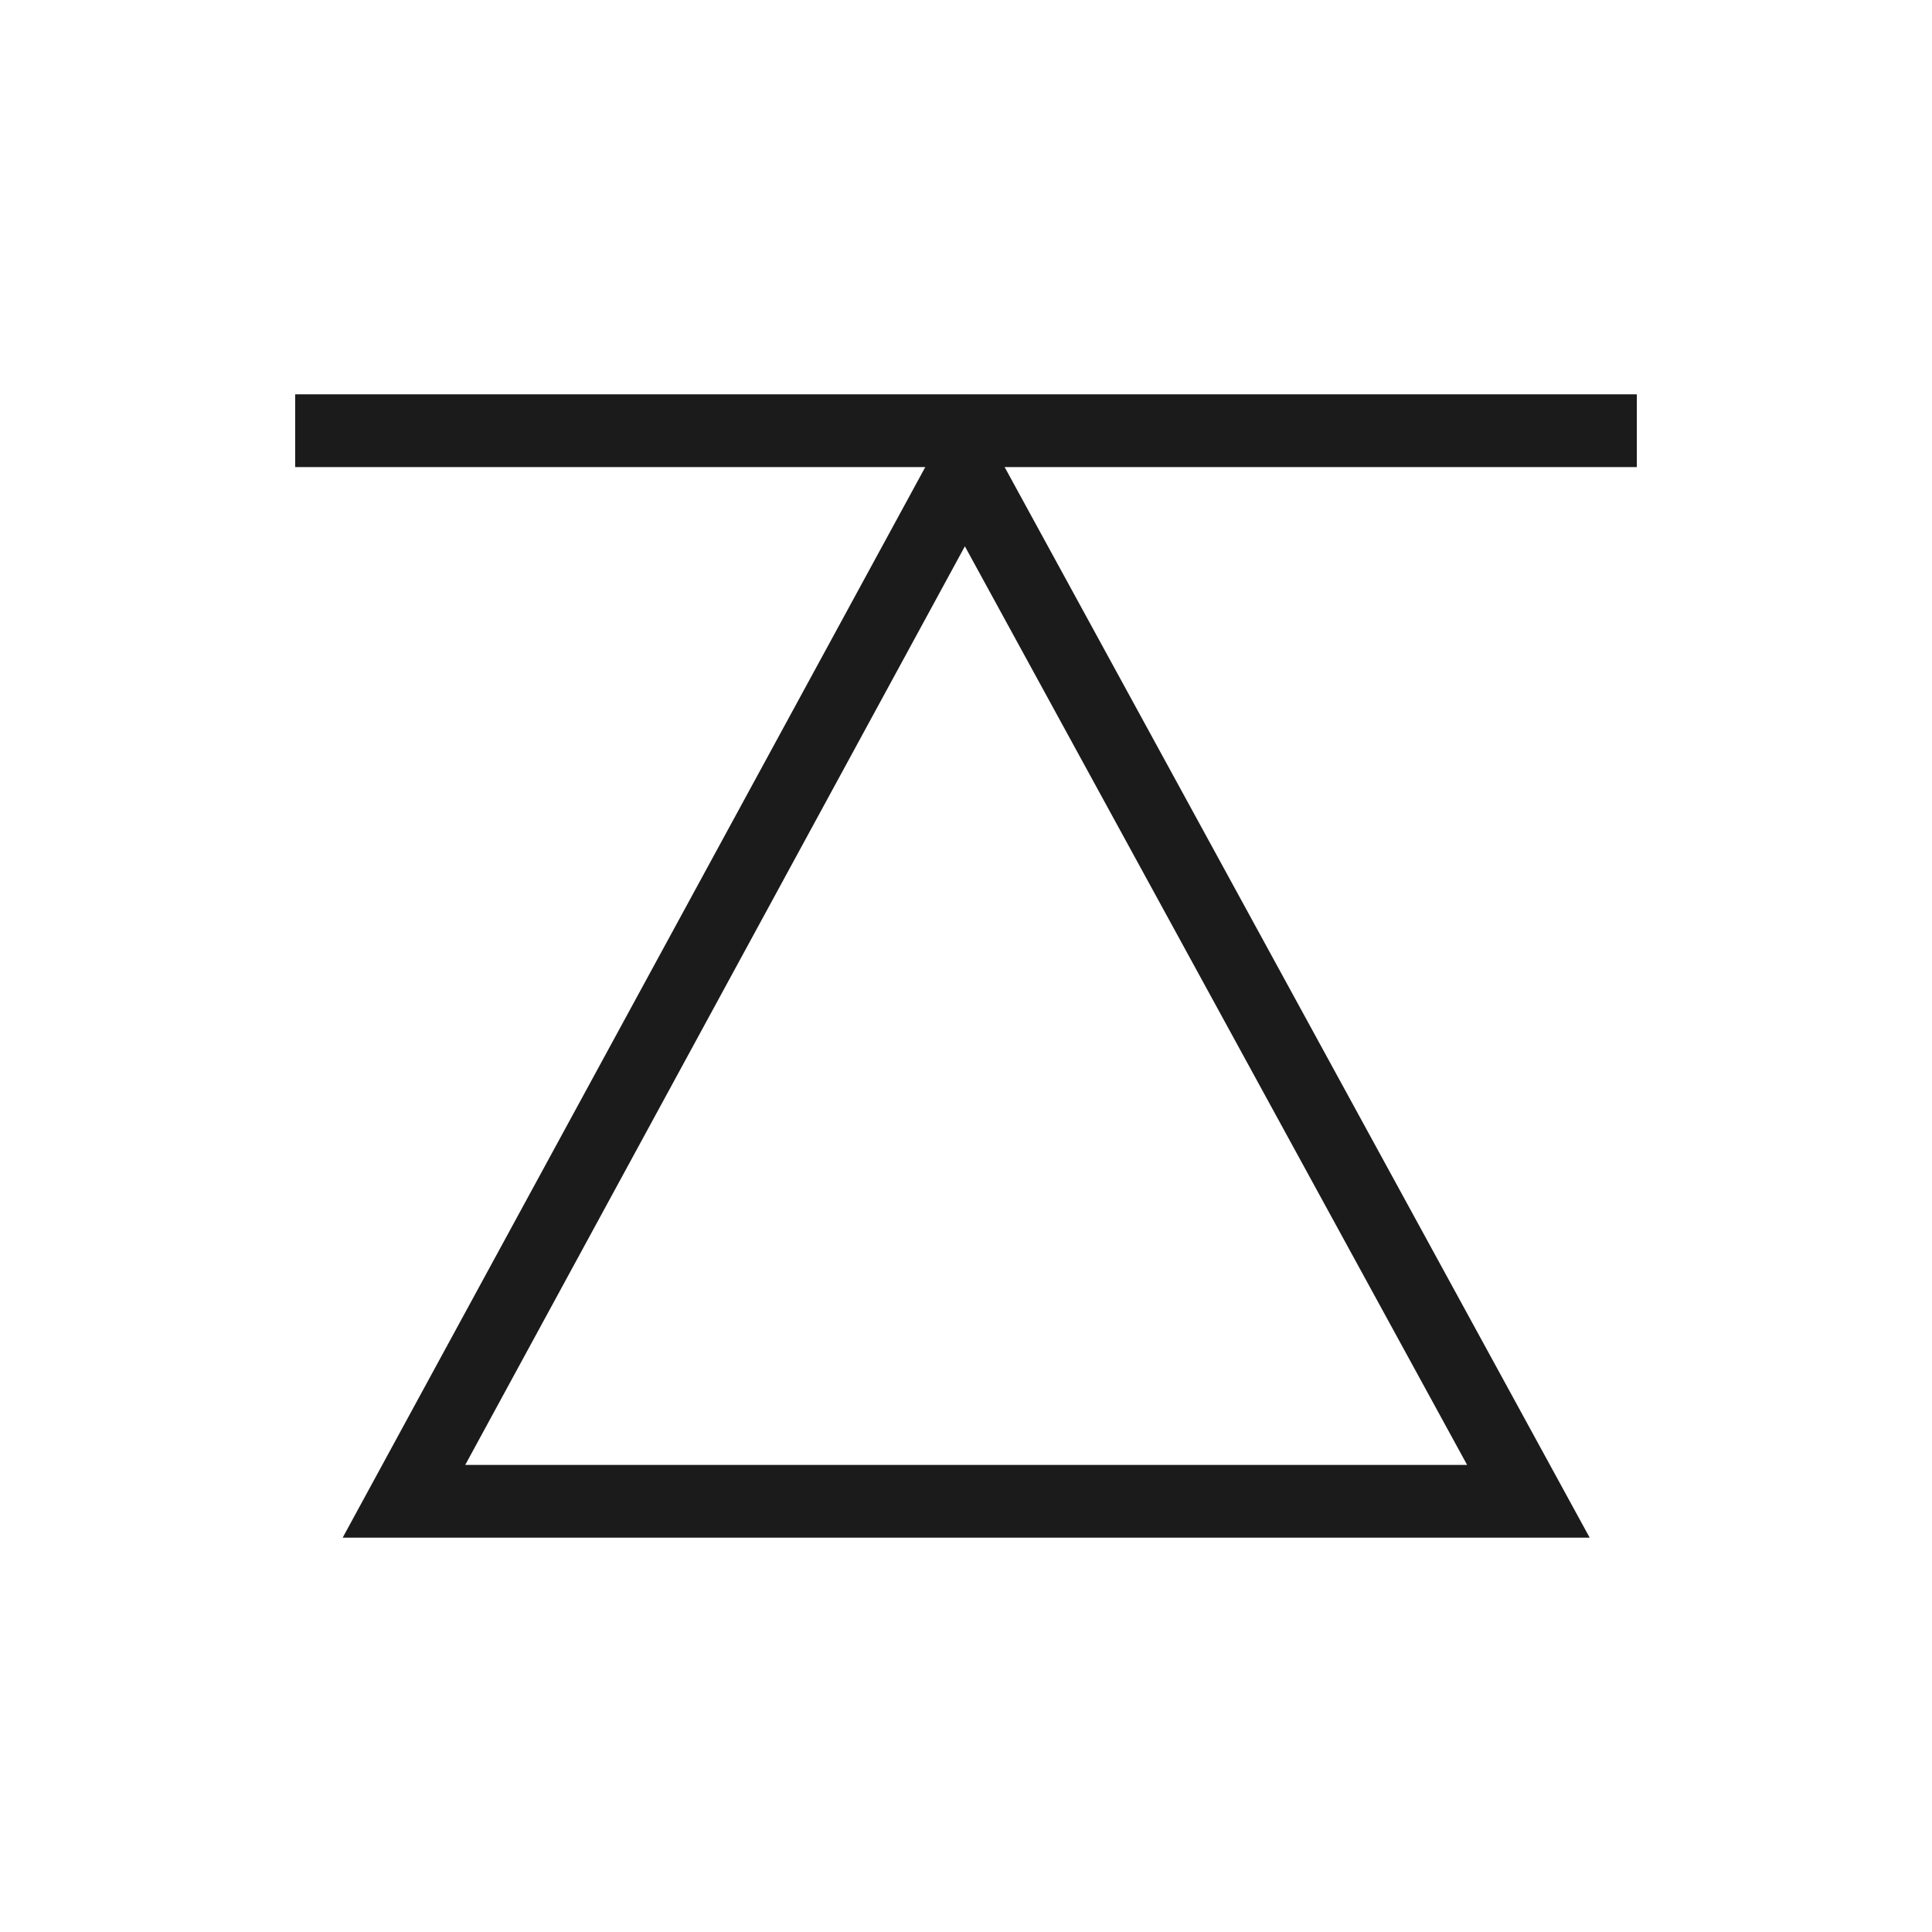
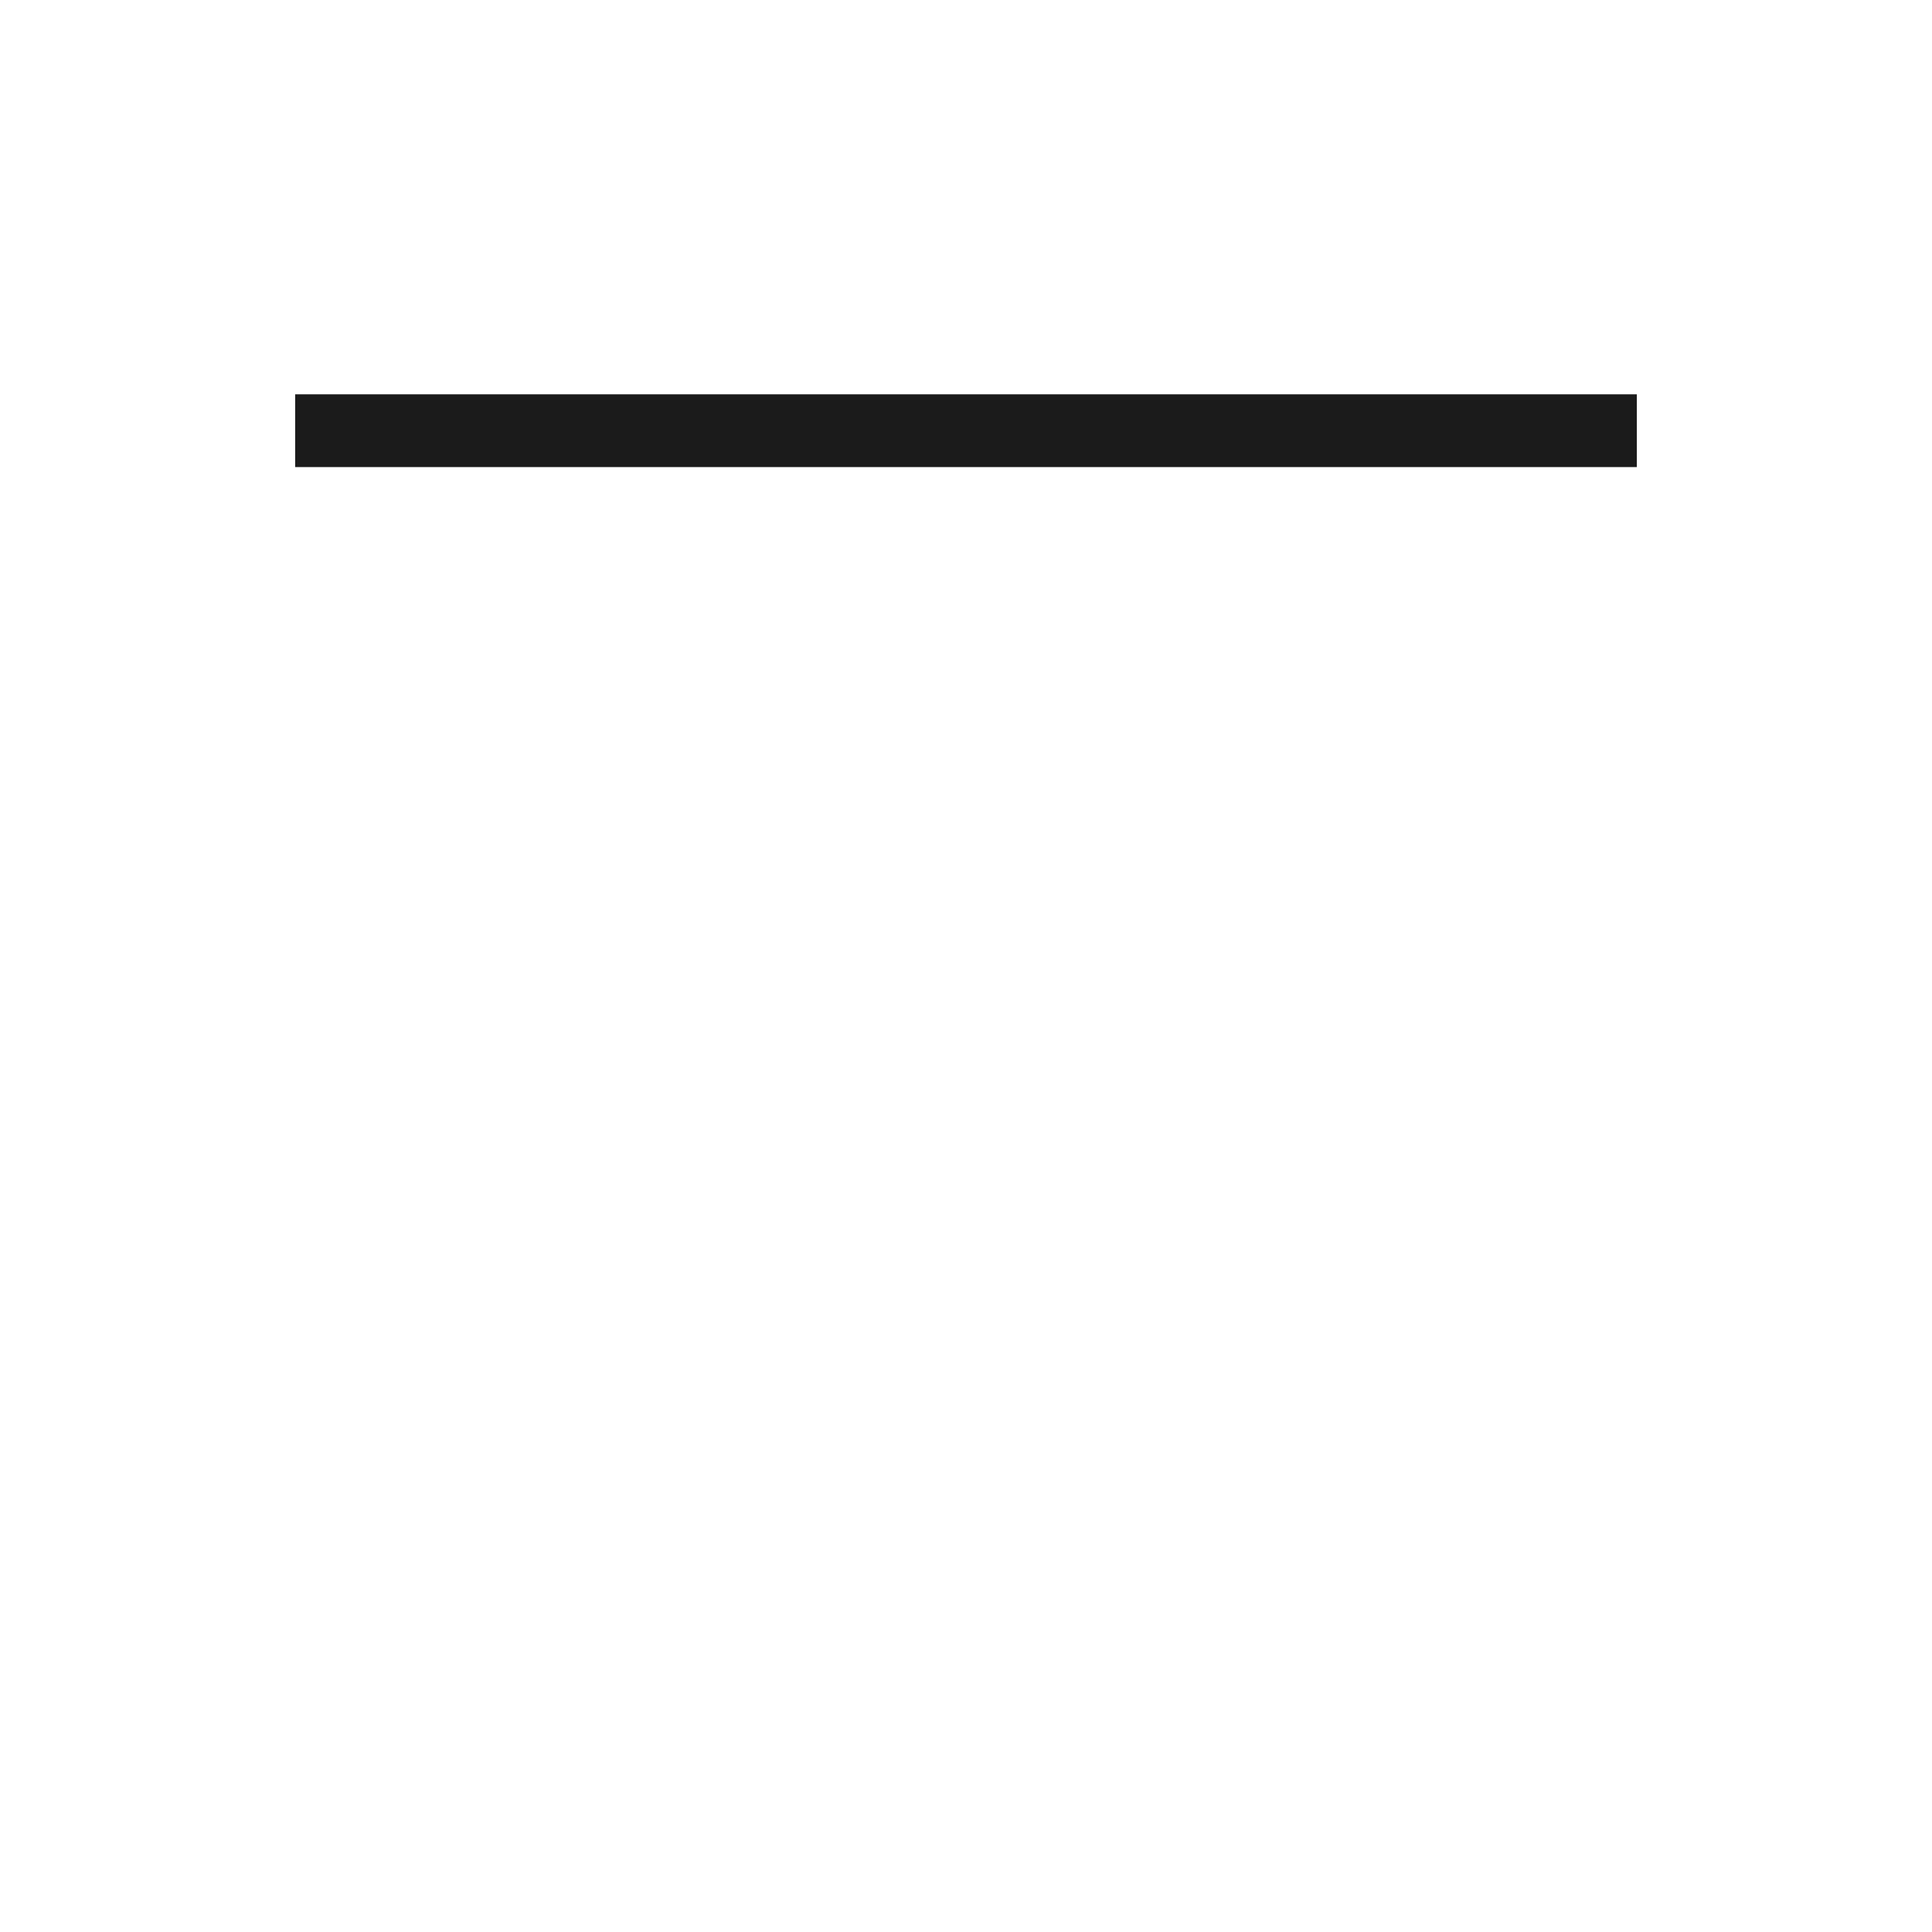
<svg xmlns="http://www.w3.org/2000/svg" fill="none" viewBox="0 0 72 72" height="72" width="72">
-   <path fill="#1B1B1B" d="M59.243 57.305H12.77L35.958 14.695L59.243 57.305ZM17.338 54.593H54.675L35.958 20.359L17.338 54.593Z" />
  <path fill="#1B1B1B" d="M61 14.695H11V17.407H61V14.695Z" />
</svg>